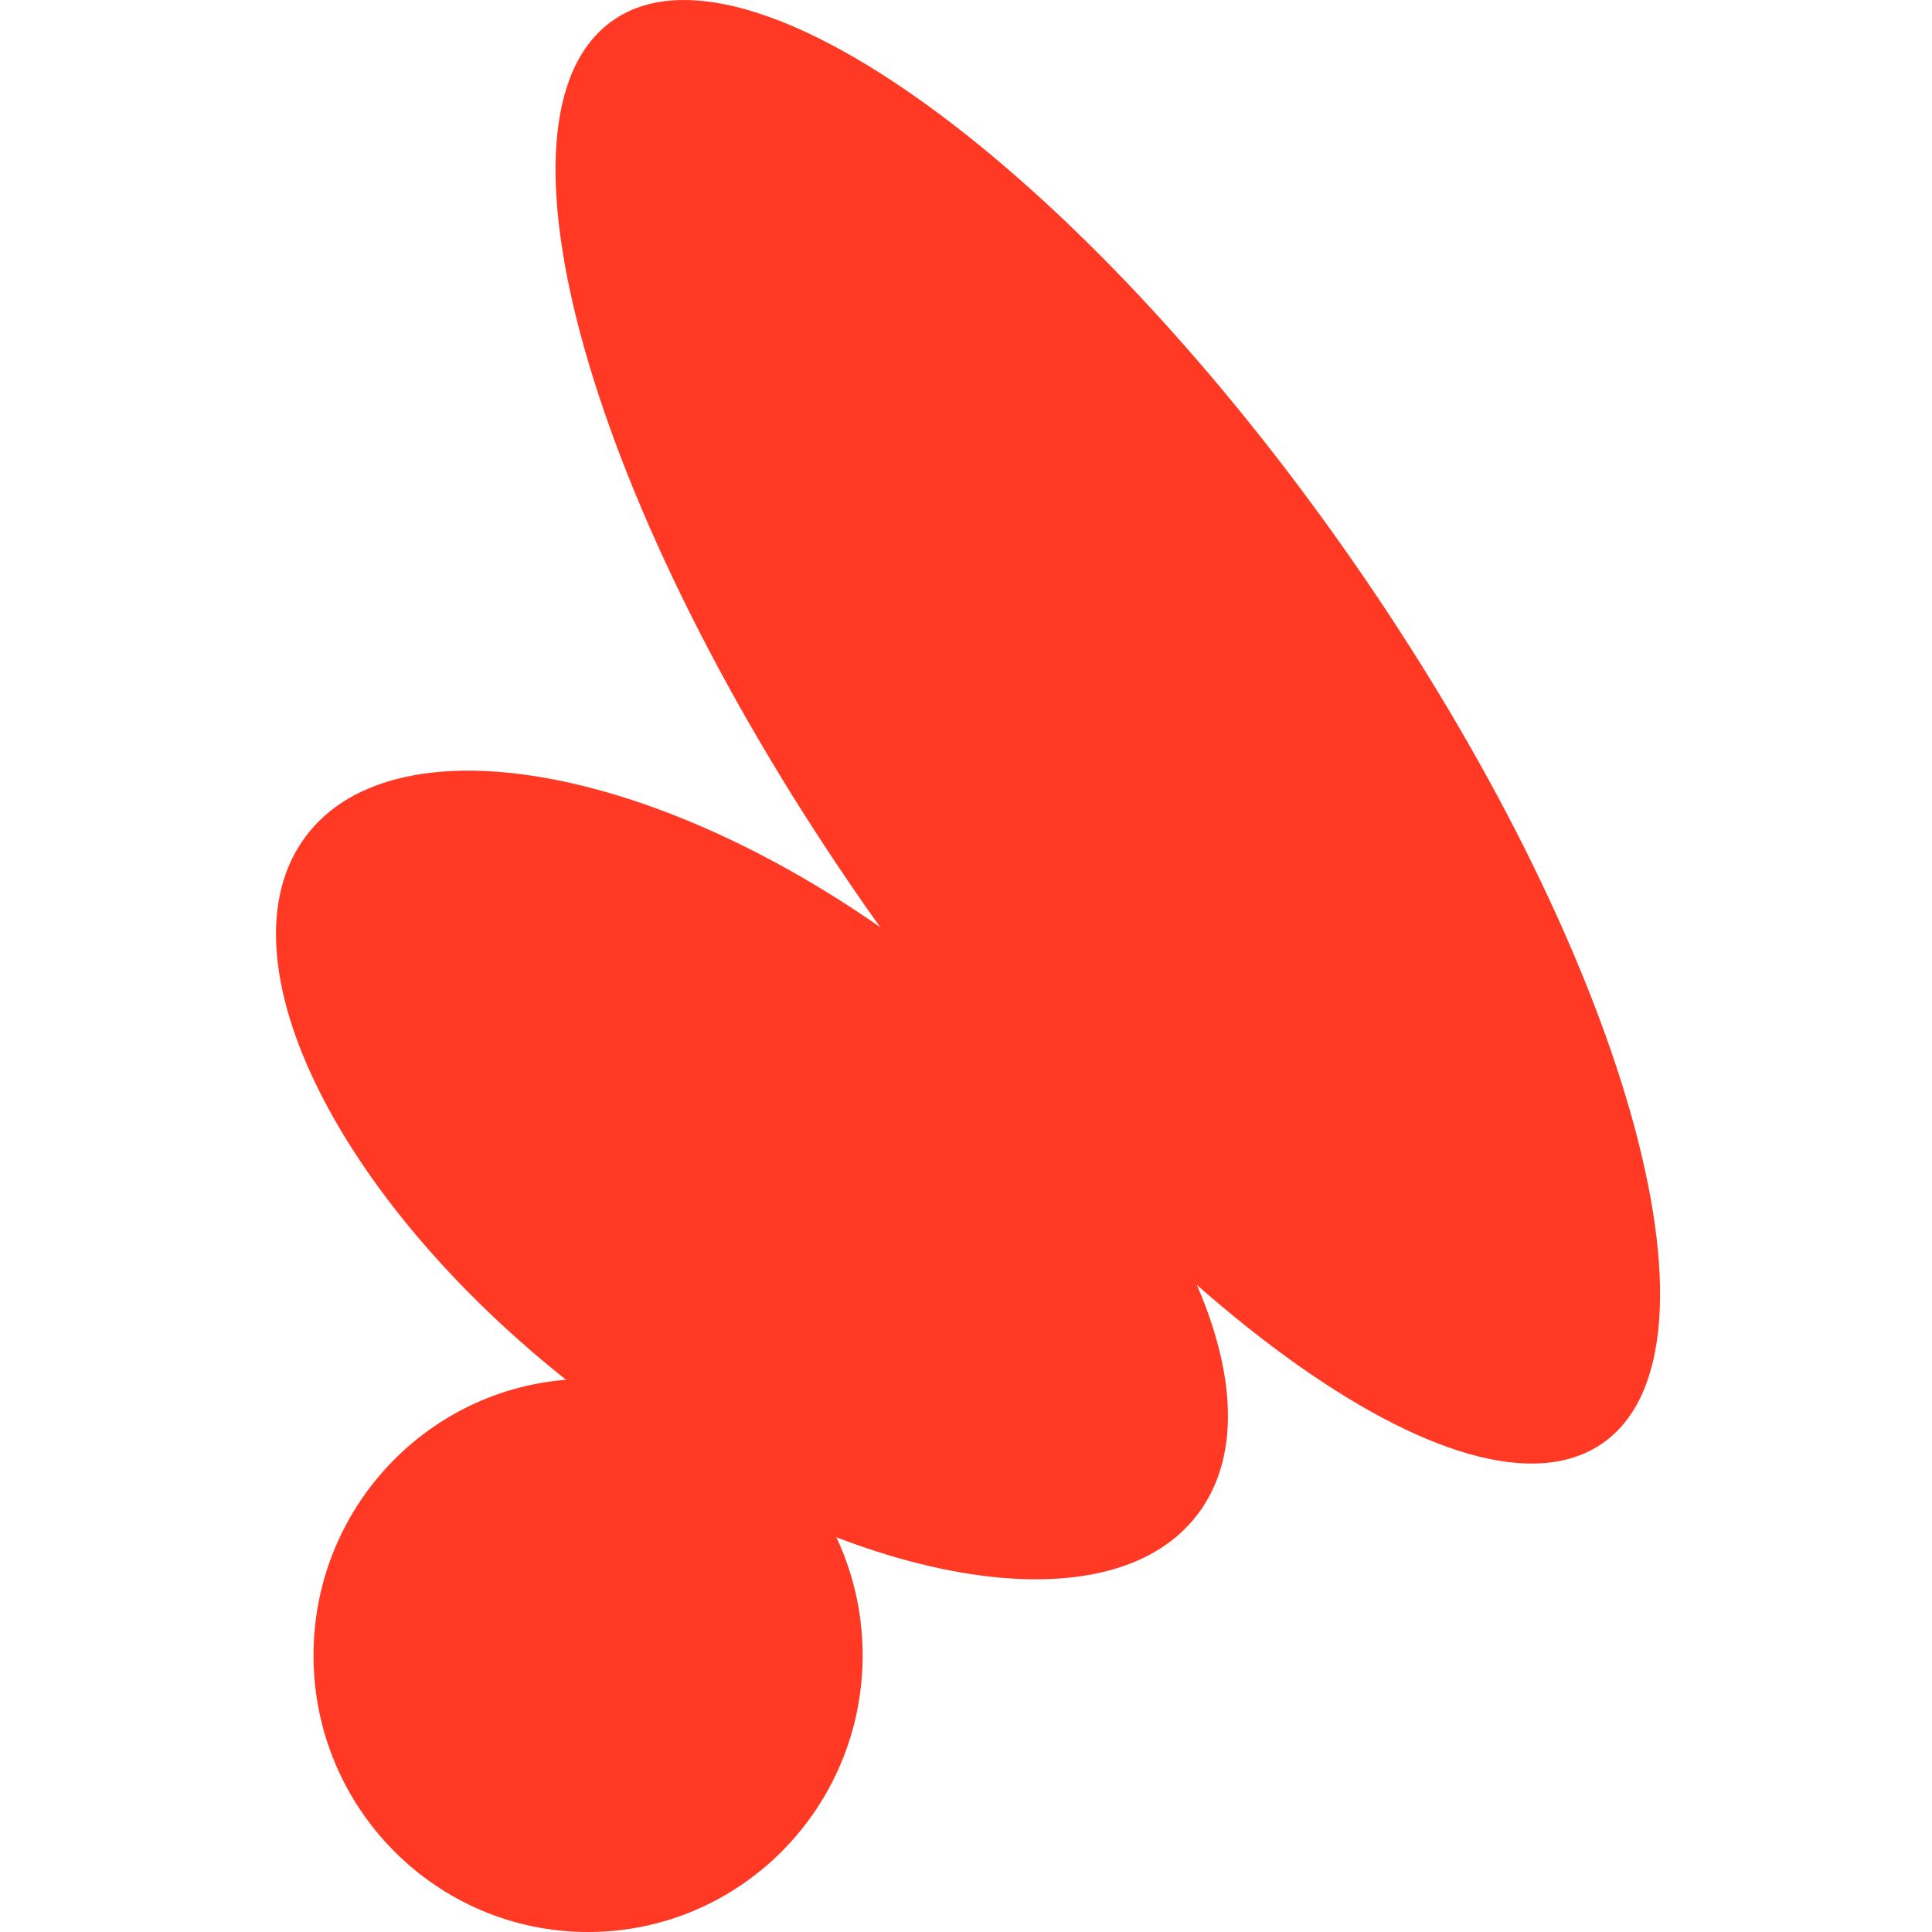
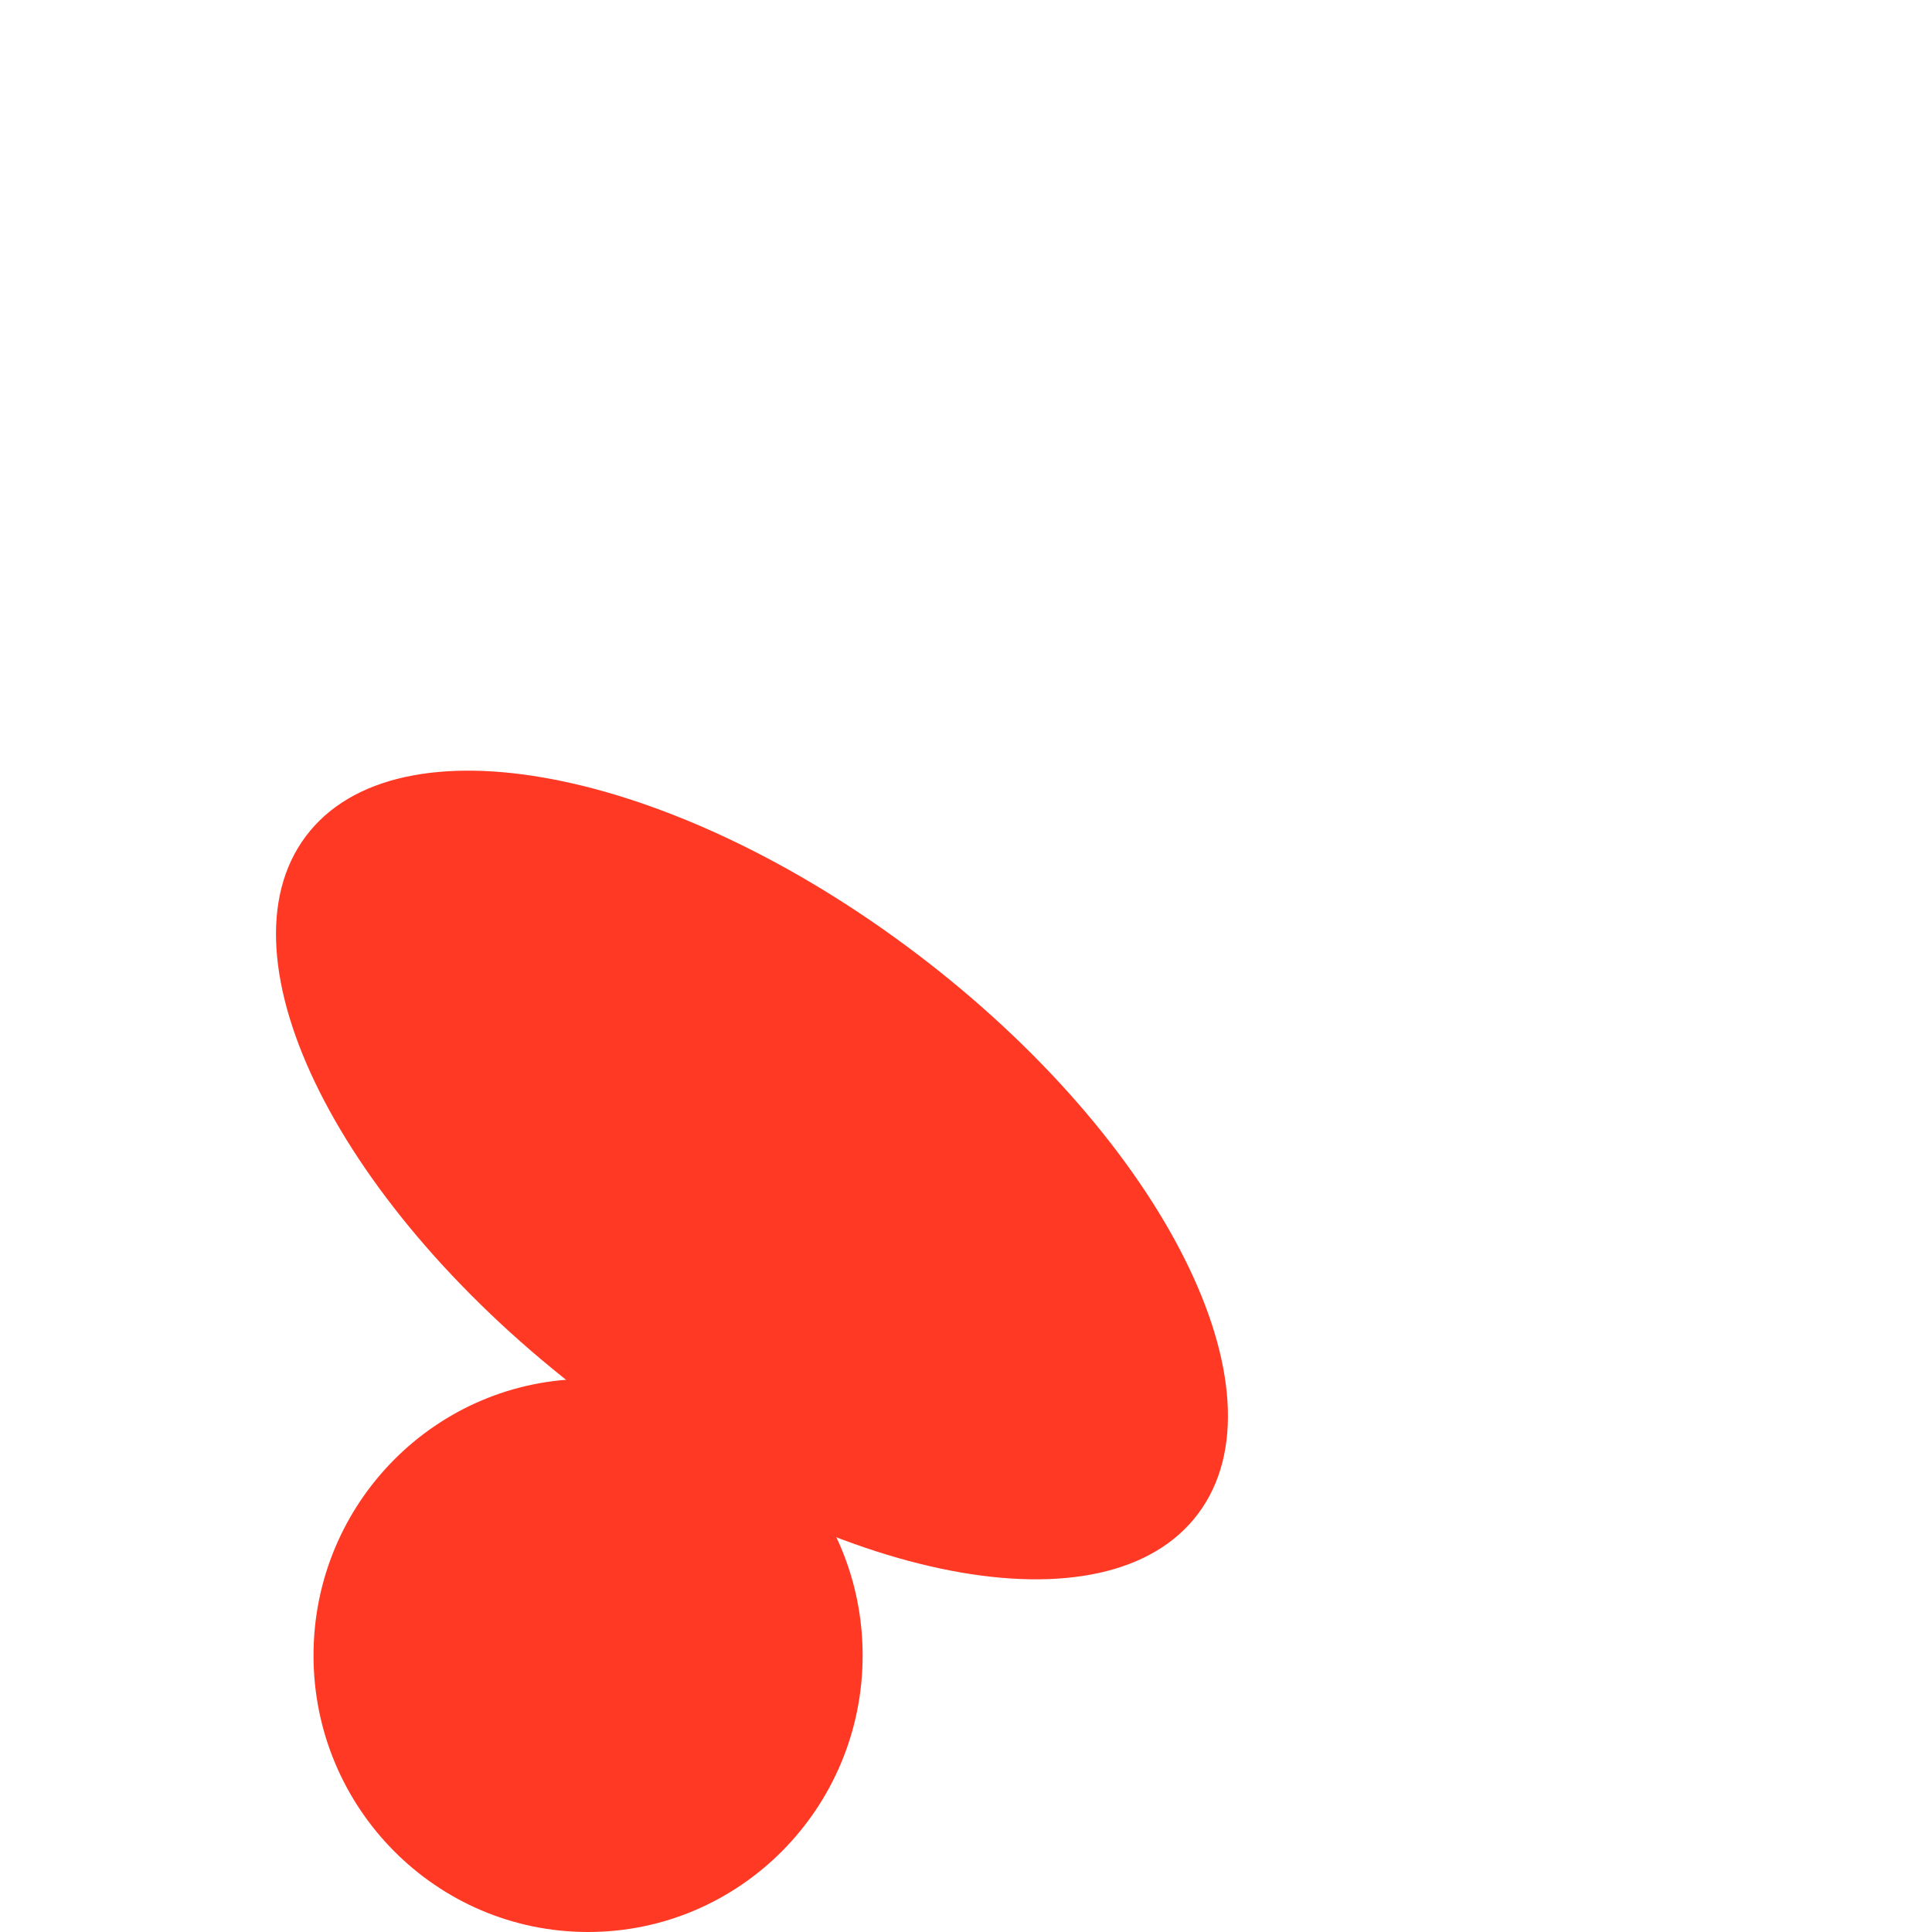
<svg xmlns="http://www.w3.org/2000/svg" width="70" height="70" fill="none">
  <path fill="#FF3924" d="M21.307 70c5.494 0 9.948-4.486 9.948-10.02S26.8 49.96 21.307 49.96c-5.494 0-9.948 4.486-9.948 10.02S15.813 70 21.307 70Z" />
  <path fill="#FF3924" d="M43.414 54.84c3.305-4.42-1.254-13.496-10.184-20.271-8.929-6.776-18.847-8.685-22.153-4.265C7.77 34.724 12.33 43.8 21.26 50.576c8.93 6.775 18.848 8.685 22.154 4.264Z" />
-   <path fill="#FF3924" d="M58.086 52.276c4.88-3.449.8-17.78-9.113-32.007C39.06 6.04 27.069-2.697 22.19.752c-4.88 3.45-.8 17.78 9.113 32.007 9.913 14.228 21.904 22.966 26.783 19.517Z" />
</svg>